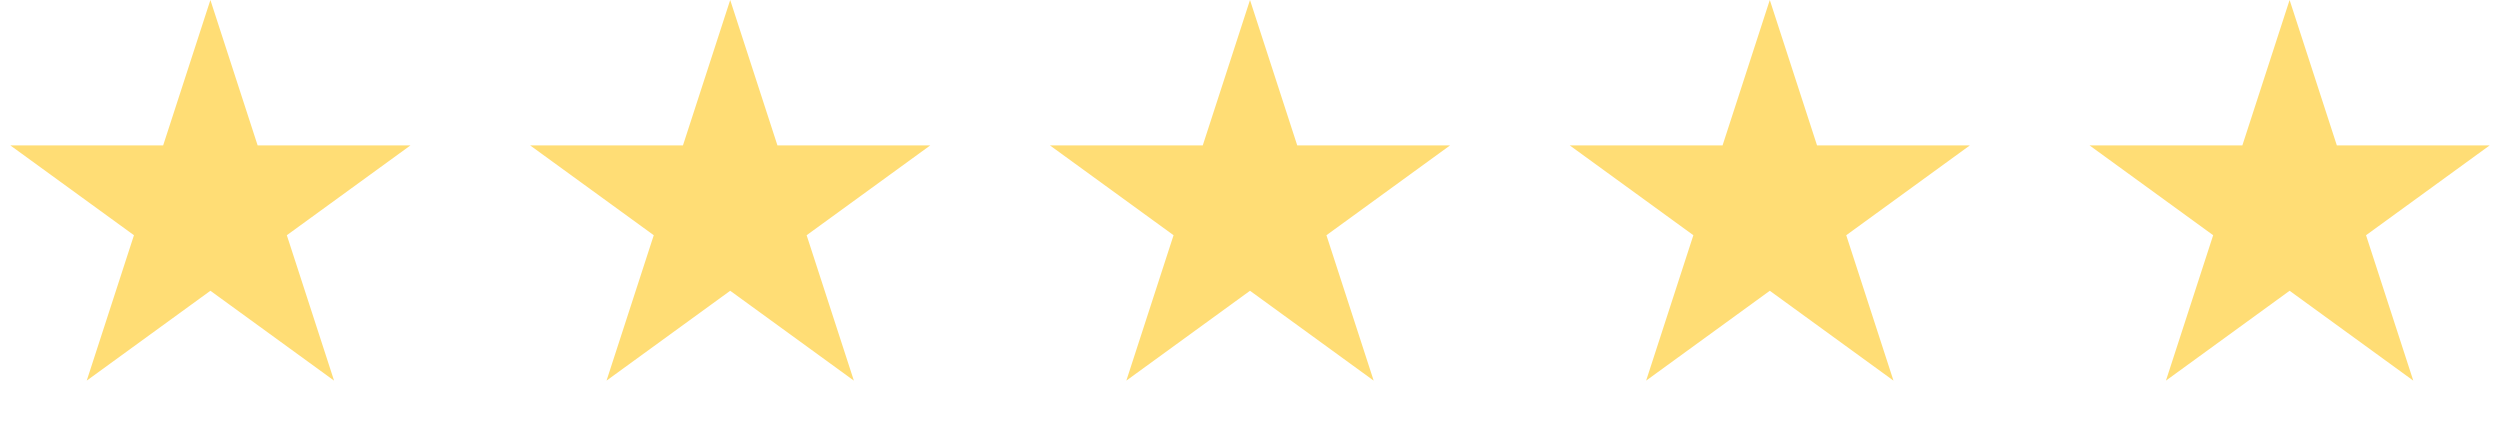
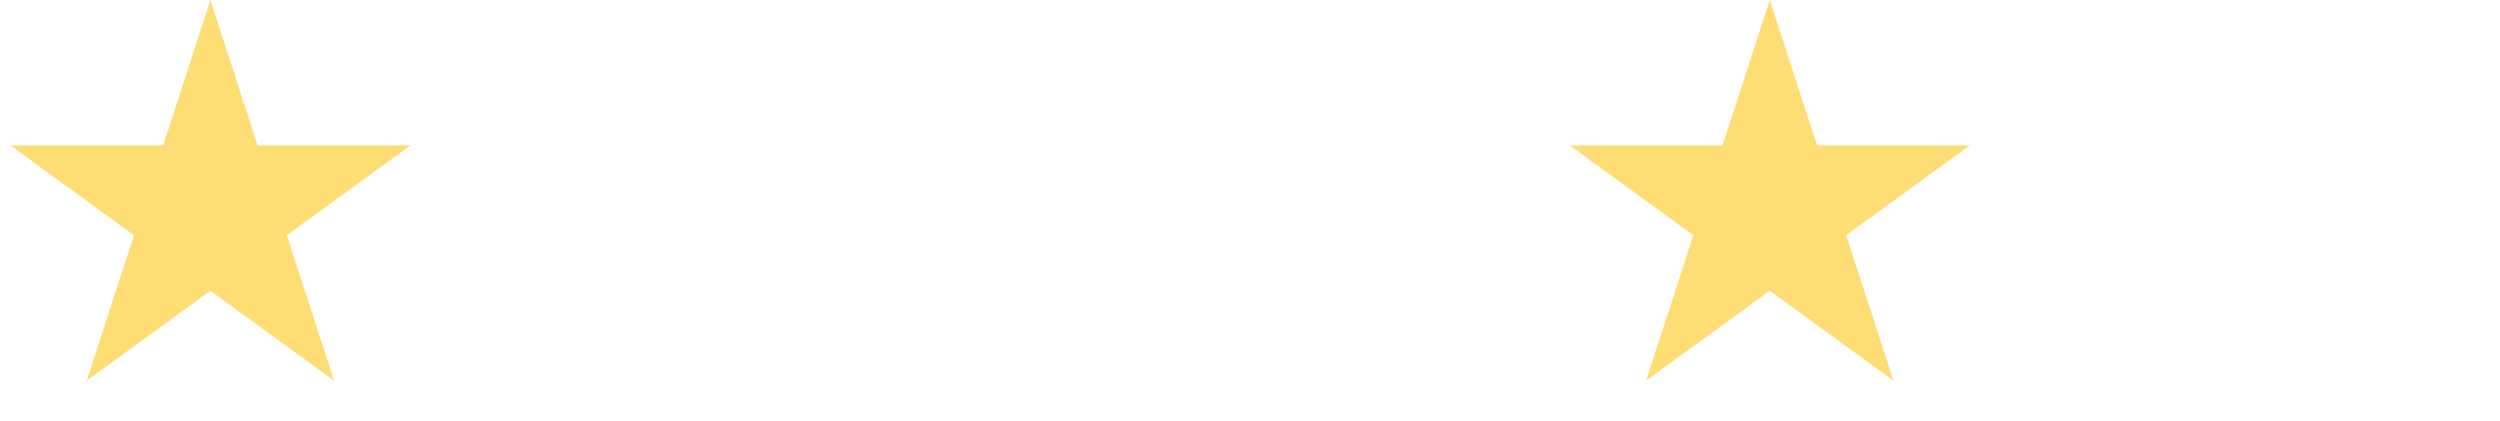
<svg xmlns="http://www.w3.org/2000/svg" width="101" height="17" viewBox="0 0 101 17" fill="none">
  <path d="M8.5 0L10.408 5.873L16.584 5.873L11.588 9.503L13.496 15.377L8.5 11.747L3.504 15.377L5.412 9.503L0.416 5.873L6.592 5.873L8.5 0Z" fill="#FFDD75" />
-   <path d="M29.5 0L31.408 5.873L37.584 5.873L32.588 9.503L34.496 15.377L29.5 11.747L24.504 15.377L26.412 9.503L21.416 5.873L27.592 5.873L29.5 0Z" fill="#FFDD75" />
-   <path d="M50.5 0L52.408 5.873L58.584 5.873L53.588 9.503L55.496 15.377L50.5 11.747L45.504 15.377L47.412 9.503L42.416 5.873L48.592 5.873L50.5 0Z" fill="#FFDD75" />
  <path d="M71.5 0L73.408 5.873L79.584 5.873L74.588 9.503L76.496 15.377L71.5 11.747L66.504 15.377L68.412 9.503L63.416 5.873L69.592 5.873L71.5 0Z" fill="#FFDD75" />
-   <path d="M92.5 0L94.408 5.873L100.584 5.873L95.588 9.503L97.496 15.377L92.5 11.747L87.504 15.377L89.412 9.503L84.416 5.873L90.592 5.873L92.5 0Z" fill="#FFDD75" />
</svg>